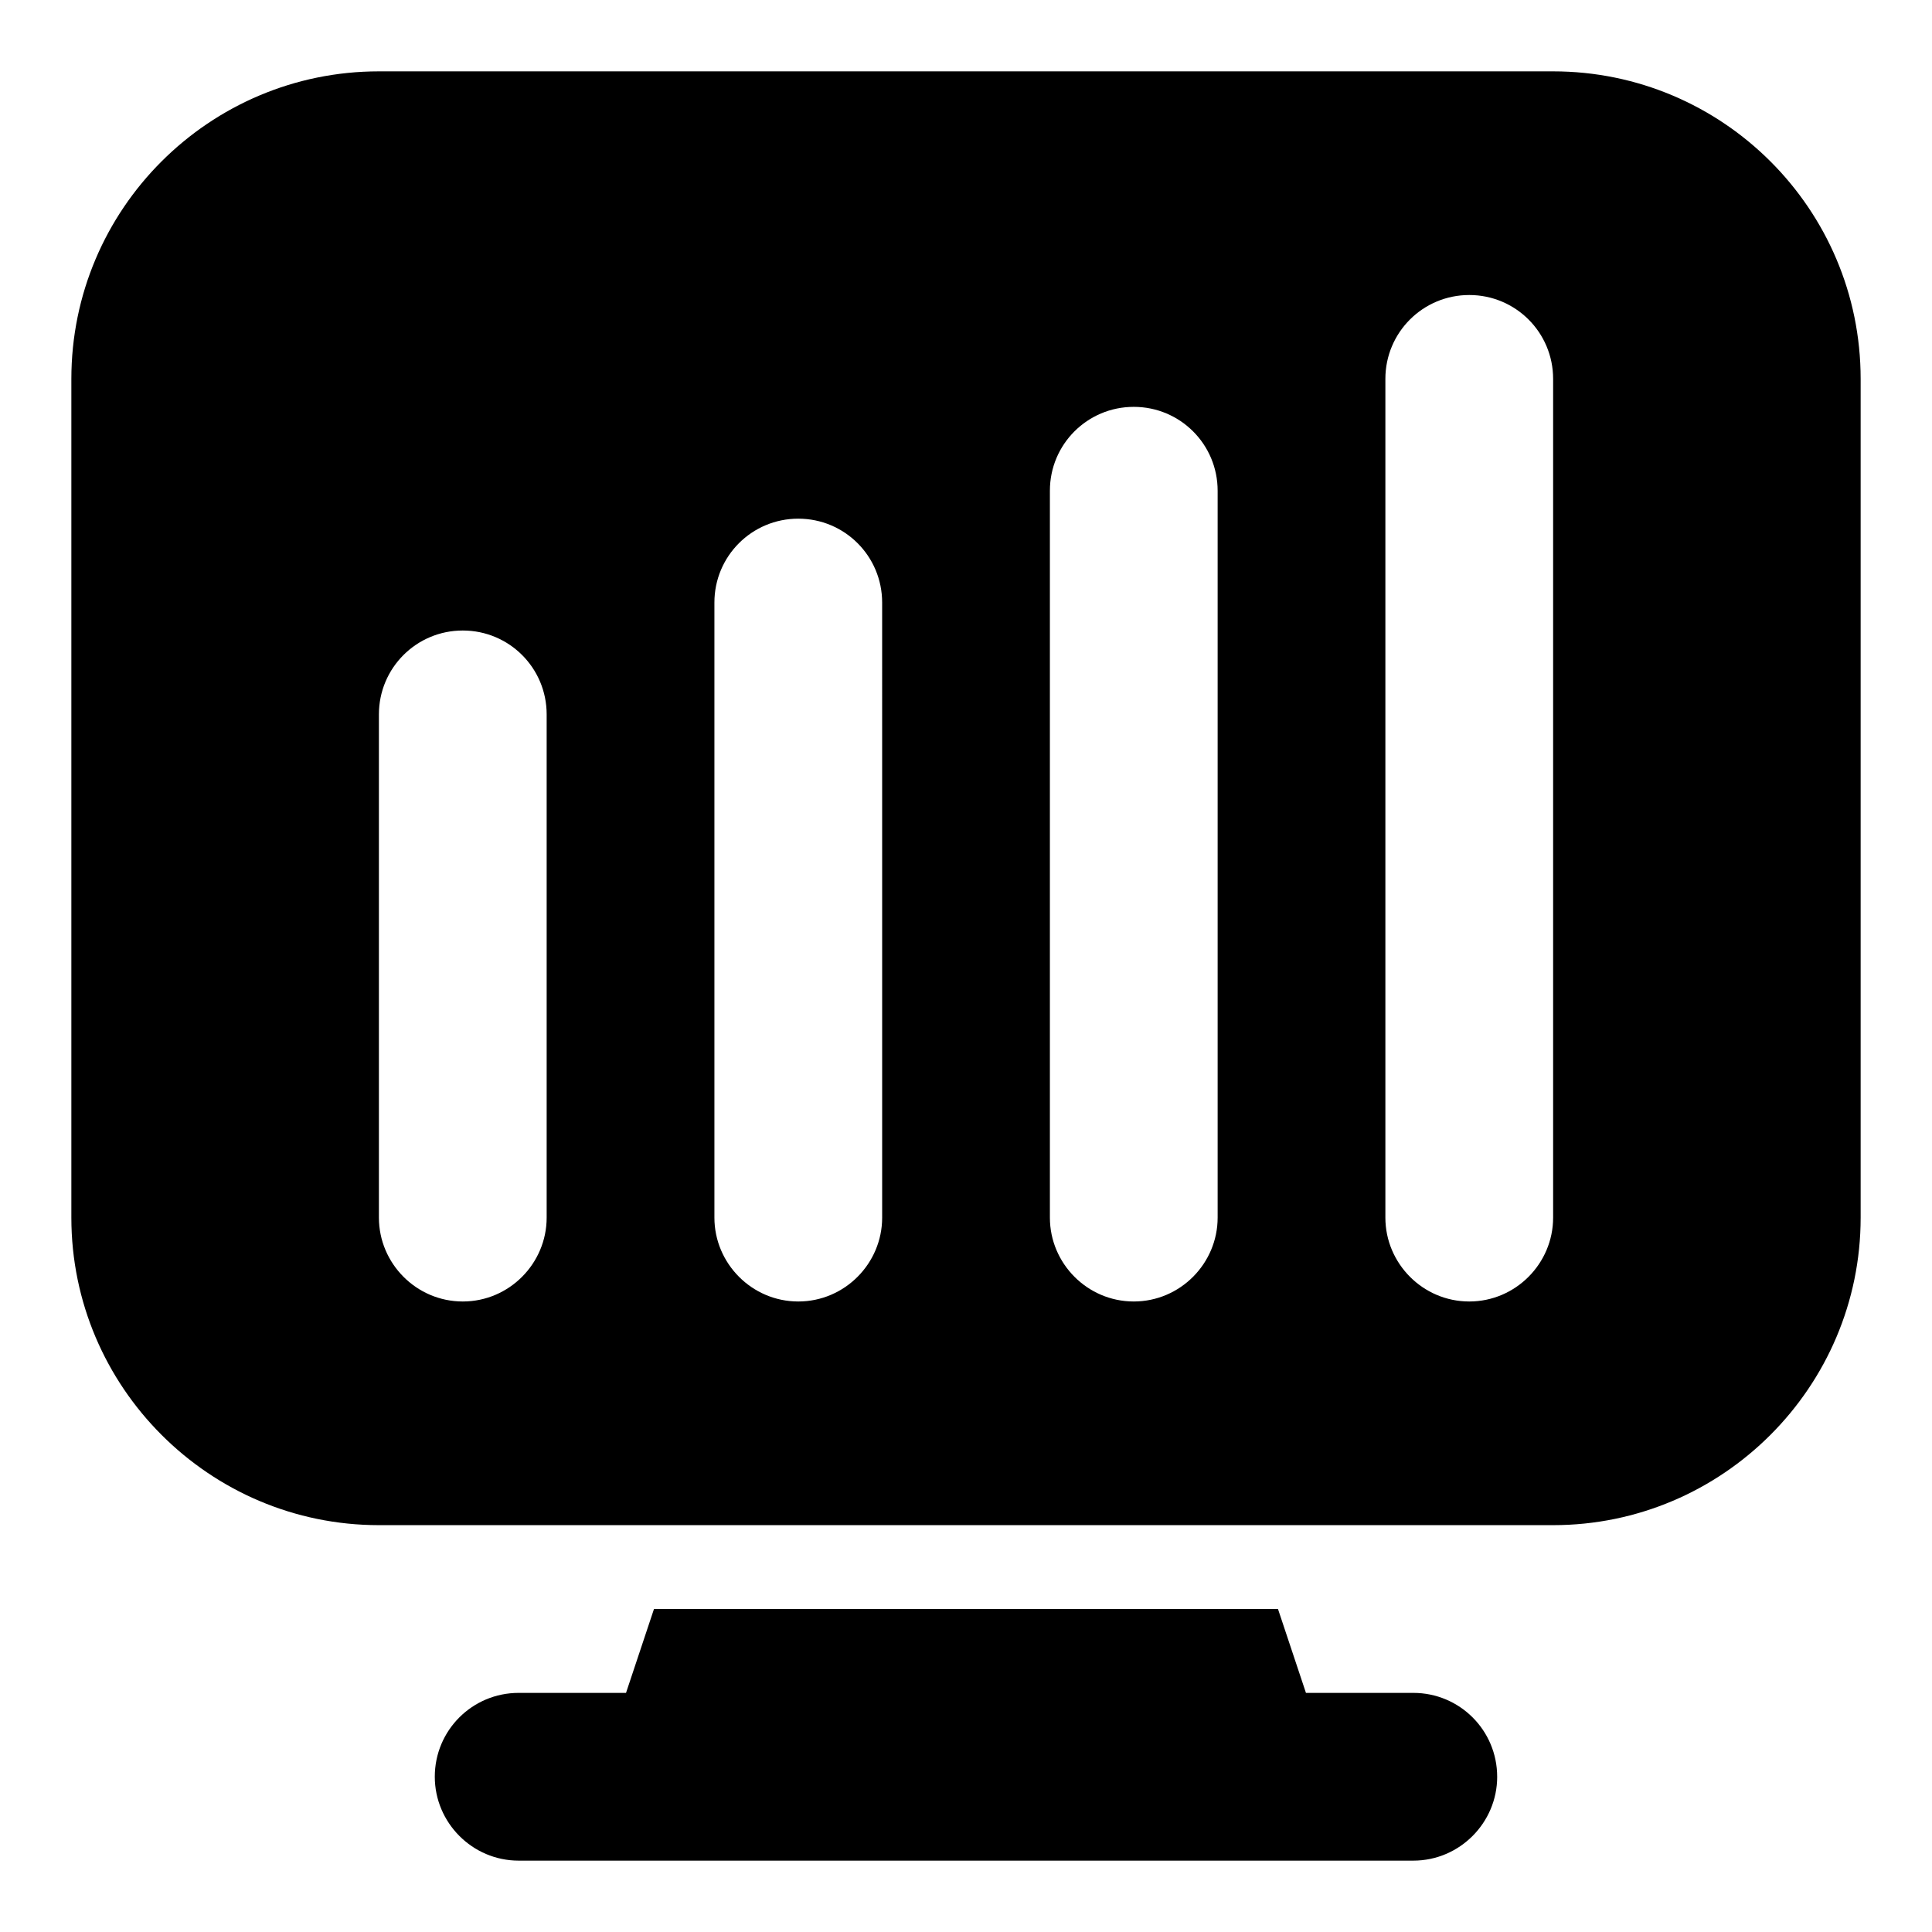
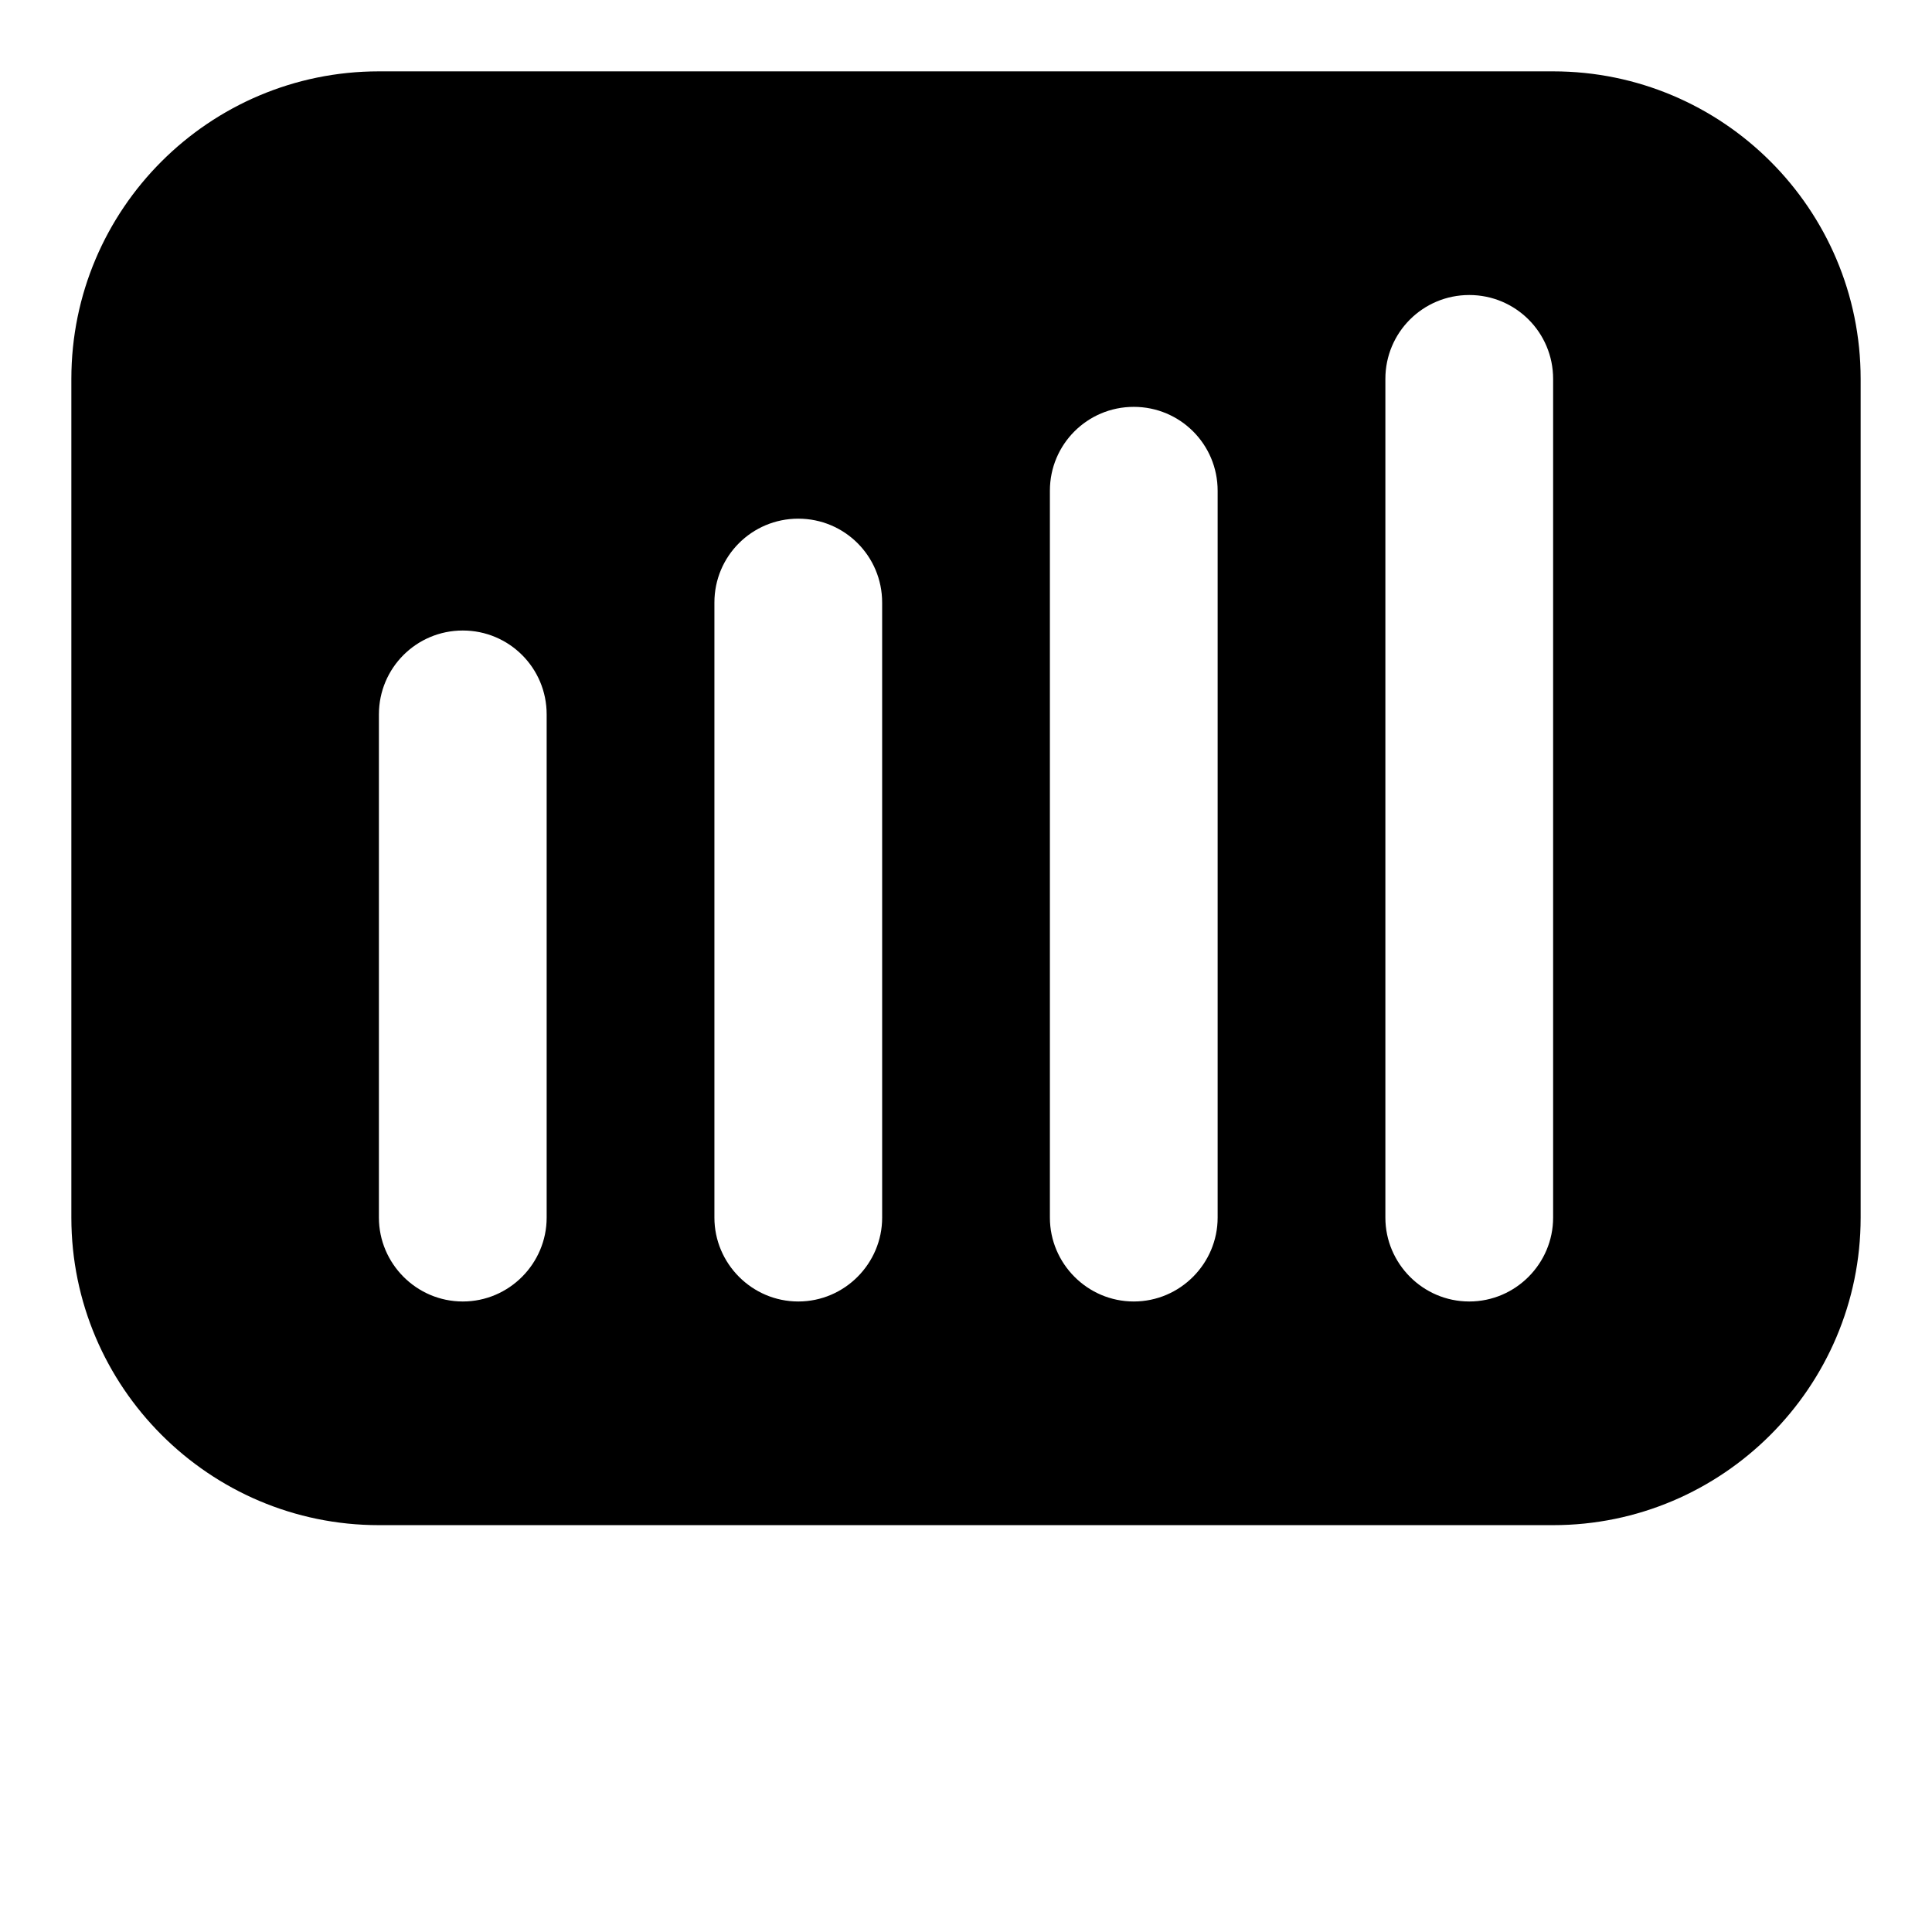
<svg xmlns="http://www.w3.org/2000/svg" fill="#000000" width="800px" height="800px" version="1.1" viewBox="144 144 512 512">
  <g>
    <path d="m555.59 162.91h-311.18c-44.898 0-81.5 36.453-81.5 81.5v222.27c0 44.898 36.602 81.5 81.5 81.5h311.18c44.898 0 81.5-36.602 81.5-81.5v-222.27c0-45.047-36.602-81.5-81.5-81.5zm-266.72 303.77c0 12.148-9.926 22.227-22.227 22.227s-22.227-10.078-22.227-22.227v-133.36c0-12.297 9.93-22.227 22.227-22.227 12.301 0 22.227 9.93 22.227 22.227zm88.91 0c0 12.152-9.93 22.227-22.227 22.227-12.301 0-22.227-10.078-22.227-22.227v-163c-0.004-12.301 9.926-22.227 22.223-22.227 12.301 0 22.227 9.93 22.227 22.227zm88.906 0c0 12.152-9.93 22.227-22.227 22.227-12.301 0-22.227-10.078-22.227-22.227v-192.63c0-12.301 9.926-22.227 22.227-22.227s22.227 9.93 22.227 22.227zm88.906 0c0 12.152-9.93 22.227-22.227 22.227-12.301 0-22.227-10.078-22.227-22.227v-222.27c0-12.297 9.93-22.227 22.227-22.227 12.301 0 22.227 9.93 22.227 22.227z" />
-     <path d="m540.77 614.86c0 12.152-9.93 22.227-22.227 22.227h-237.09c-12.301 0-22.227-10.078-22.227-22.227-0.004-12.301 9.926-22.227 22.227-22.227h28.449l7.41-22.227h165.37l7.41 22.227h28.449c12.297 0 22.227 9.926 22.227 22.227z" />
  </g>
</svg>